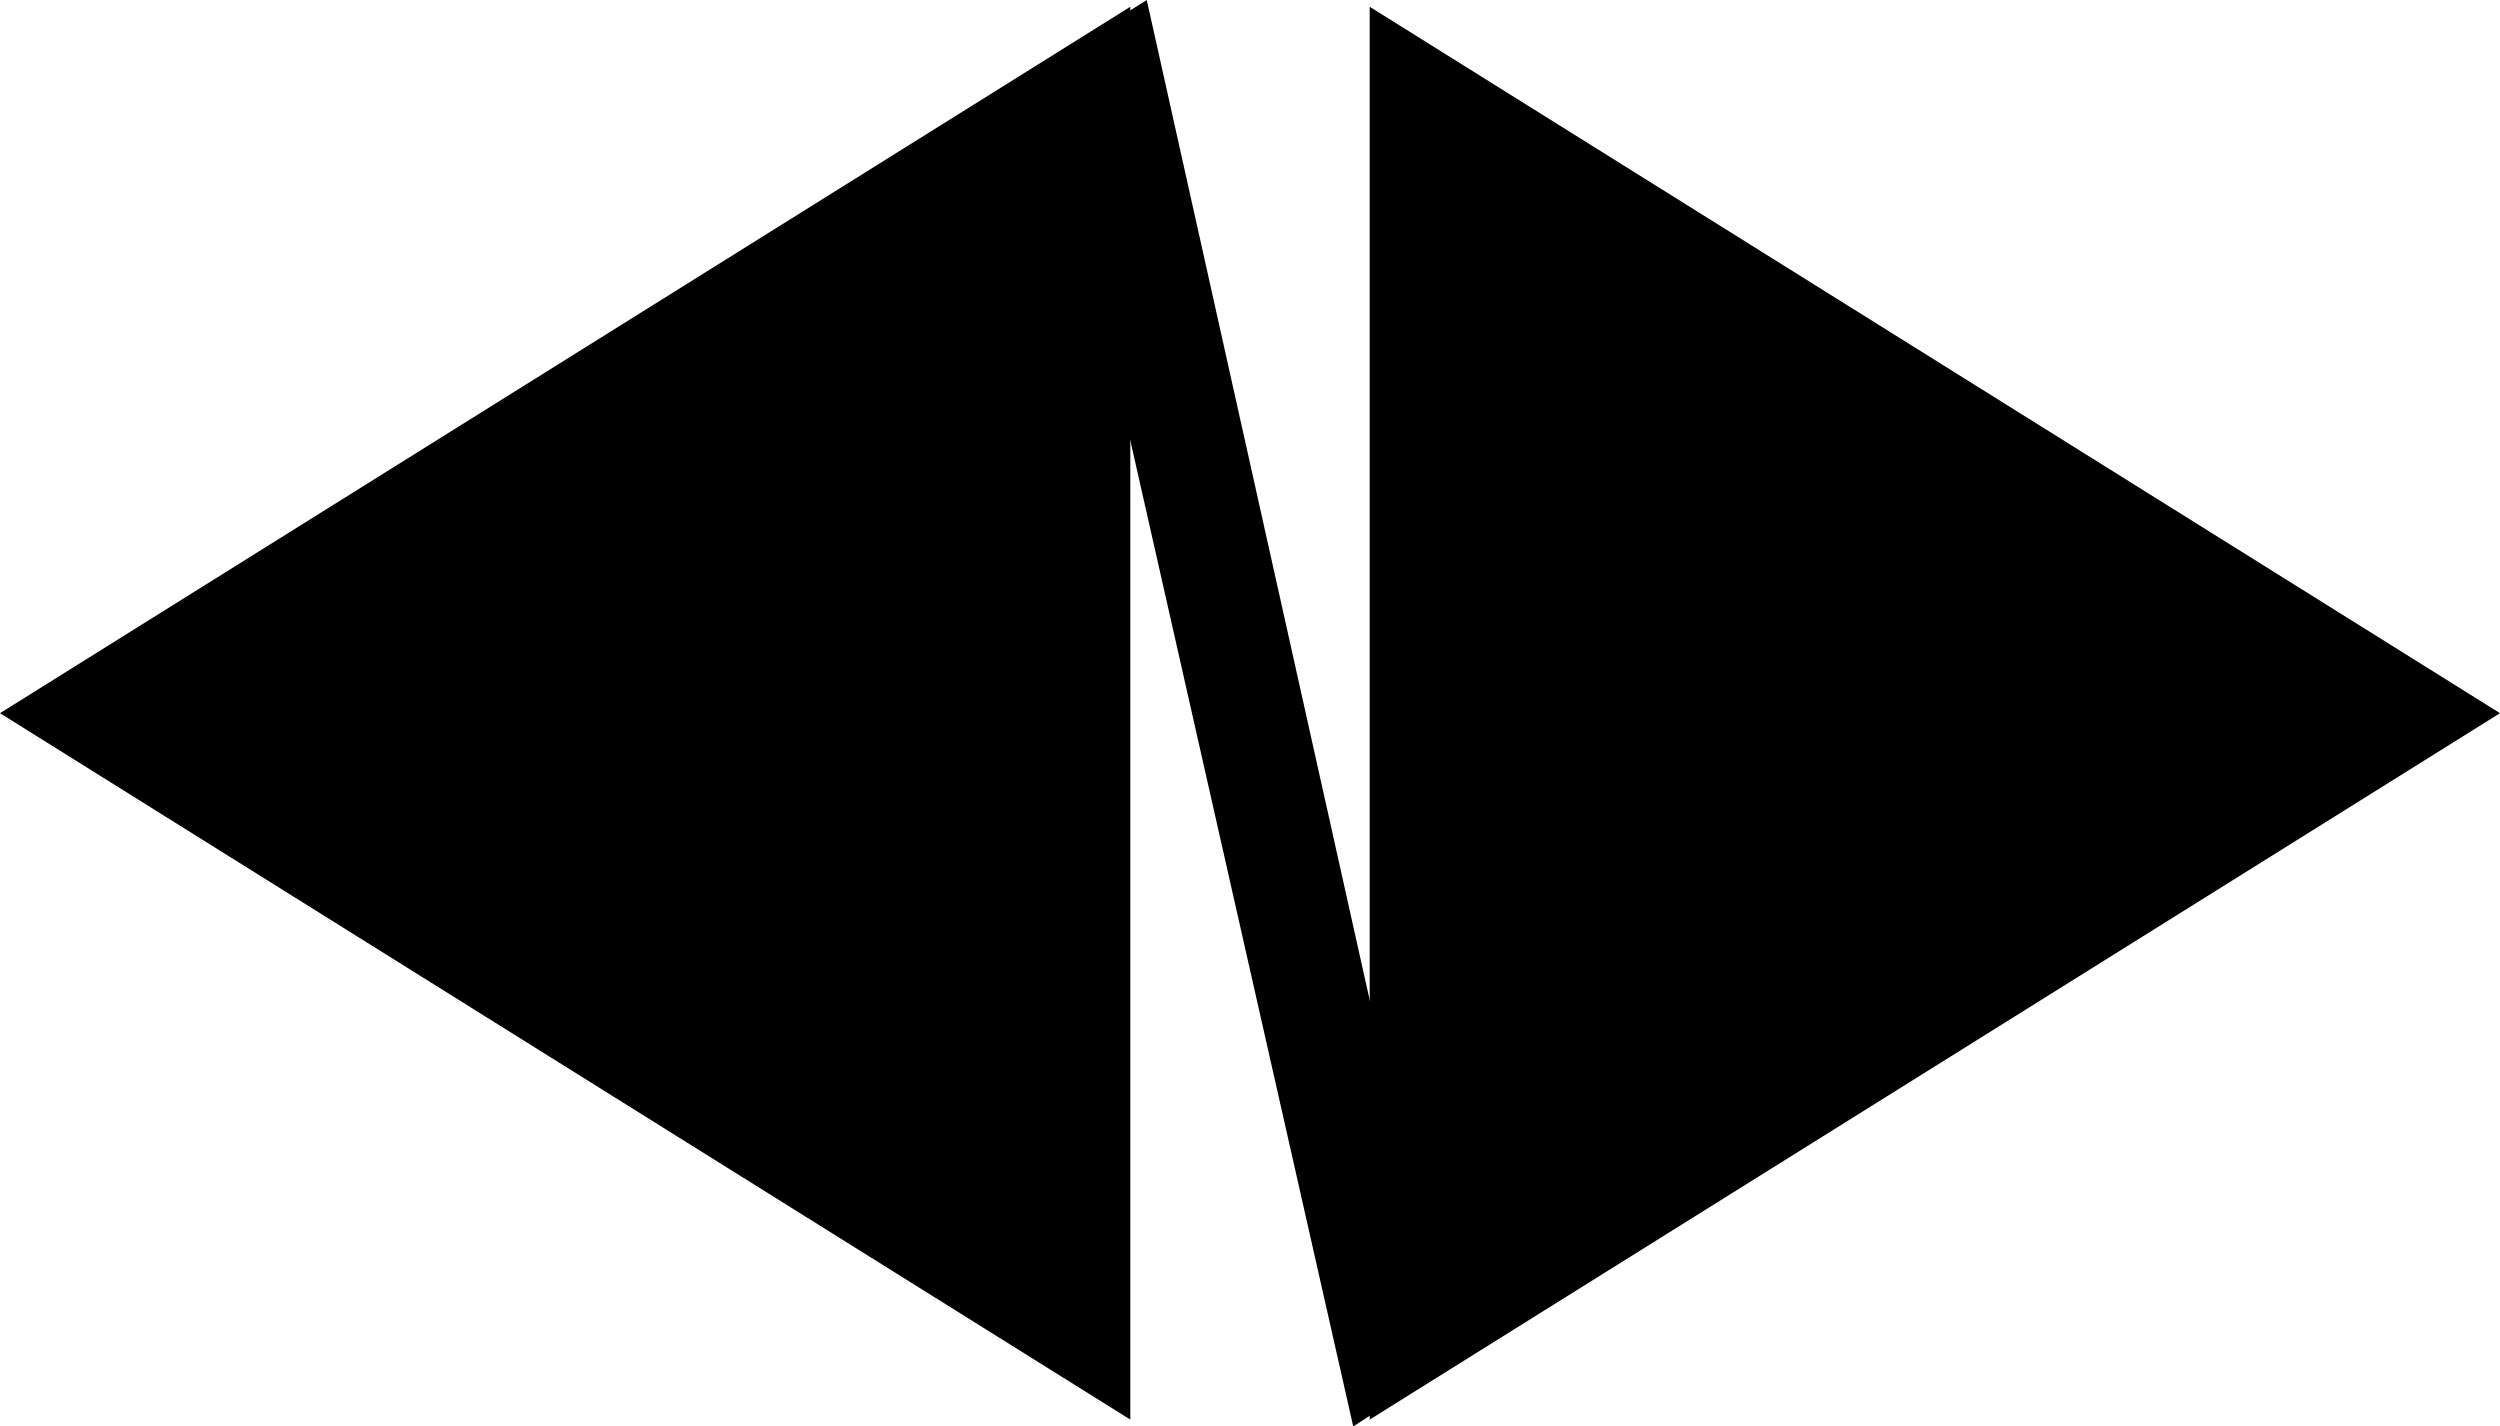
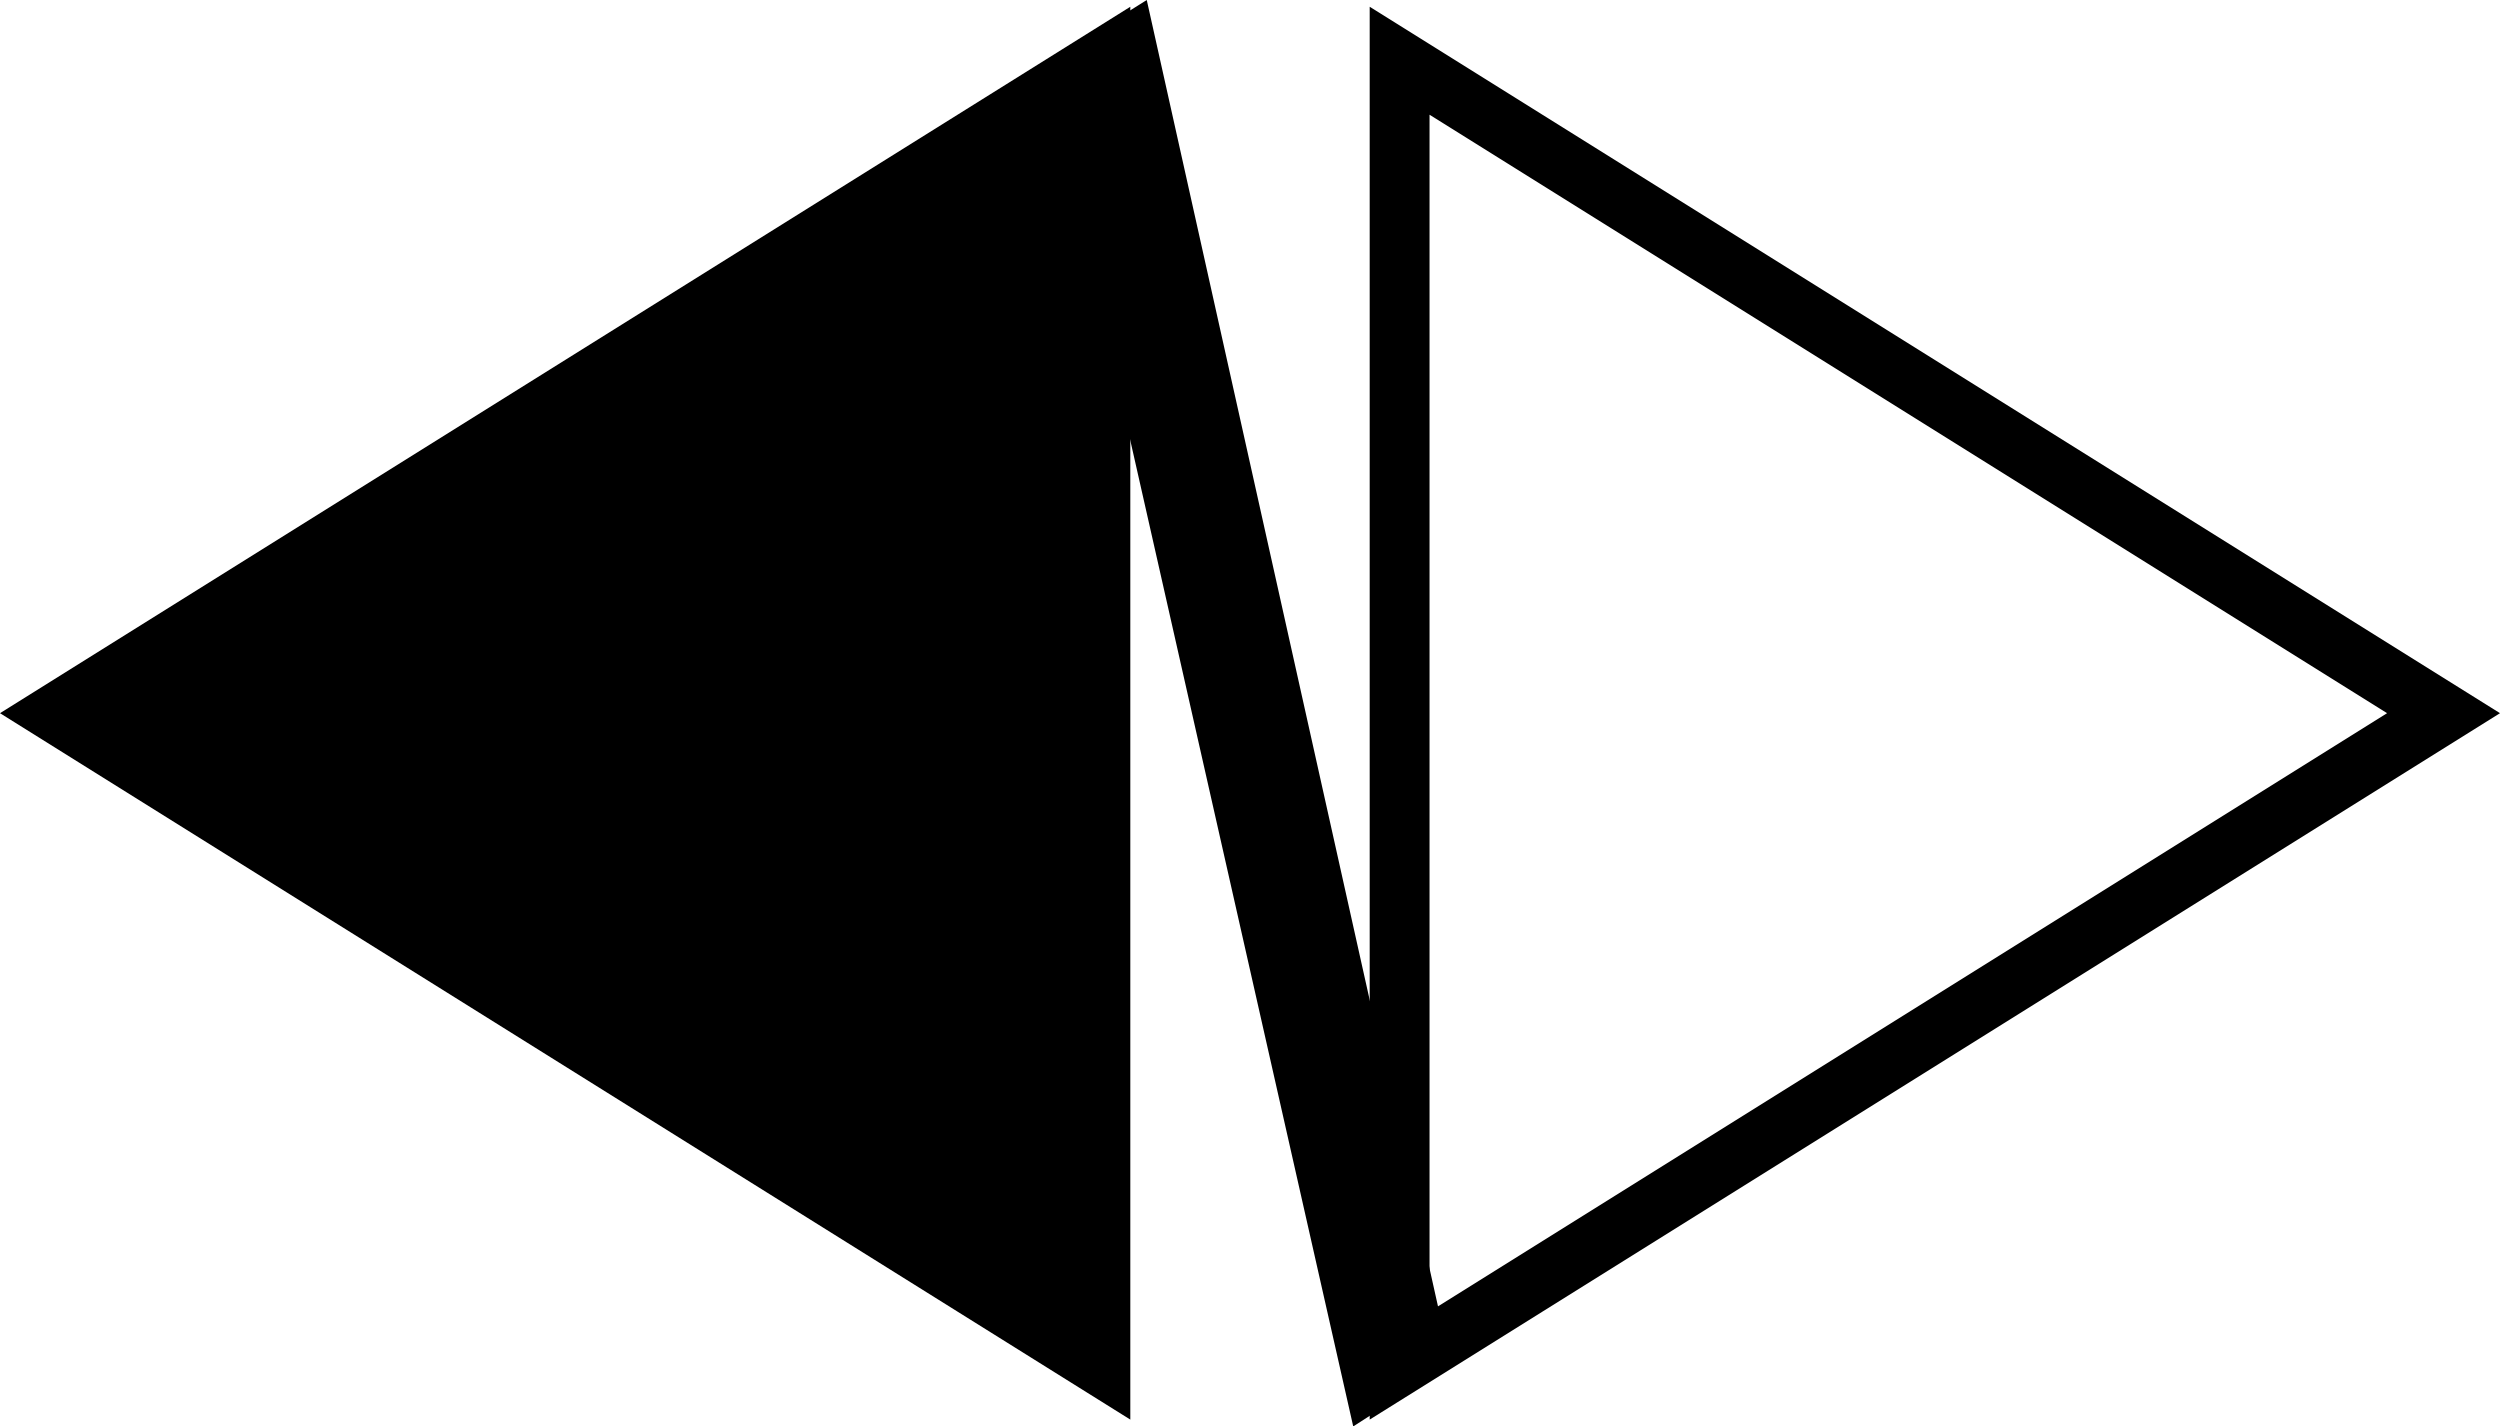
<svg xmlns="http://www.w3.org/2000/svg" width="41.774" height="23.835" viewBox="0 0 41.774 23.835">
  <g transform="translate(1.887)">
    <g transform="translate(0 21.917) rotate(-90)">
      <path d="M 20.902 16.5 L 20 16.5 L 0 16.5 L -0.902 16.5 L -0.424 15.735 L 9.576 -0.265 L 10 -0.943 L 10.424 -0.265 L 20.424 15.735 L 20.902 16.5 Z" stroke="none" />
      <path d="M 10 0 L 0 16 L 20 16 L 10 0 M 10 -1.887 L 21.804 17 L -1.804 17 L 10 -1.887 Z" stroke="none" fill="#000" />
    </g>
    <g transform="translate(38 1.917) rotate(90)">
-       <path d="M 20.902 16.5 L 20 16.5 L 0 16.5 L -0.902 16.5 L -0.424 15.735 L 9.576 -0.265 L 10 -0.943 L 10.424 -0.265 L 20.424 15.735 L 20.902 16.5 Z" stroke="none" />
      <path d="M 10 0 L 0 16 L 20 16 L 10 0 M 10 -1.887 L 21.804 17 L -1.804 17 L 10 -1.887 Z" stroke="none" fill="#000" />
    </g>
    <g transform="translate(15.326 0.45) rotate(-13)">
      <path d="M 0.503 23.289 L 0.605 1.013 L 1.495 0.704 L 1.327 22.994 L 0.503 23.289 Z" stroke="none" />
      <path d="M 2 0 L 1.824 23.347 L 0 24 L 0.106 0.656 L 2 0 Z" stroke="none" fill="#000" />
    </g>
  </g>
</svg>